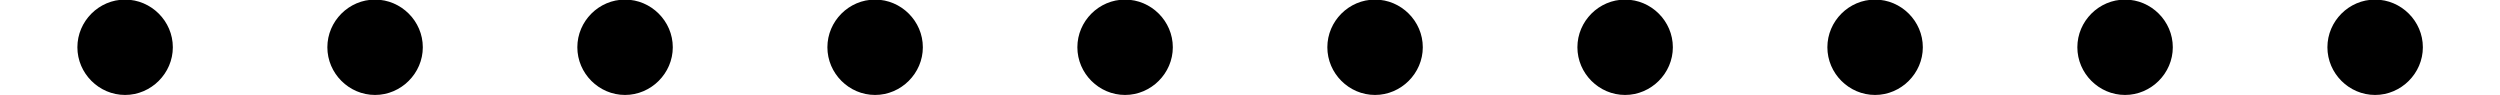
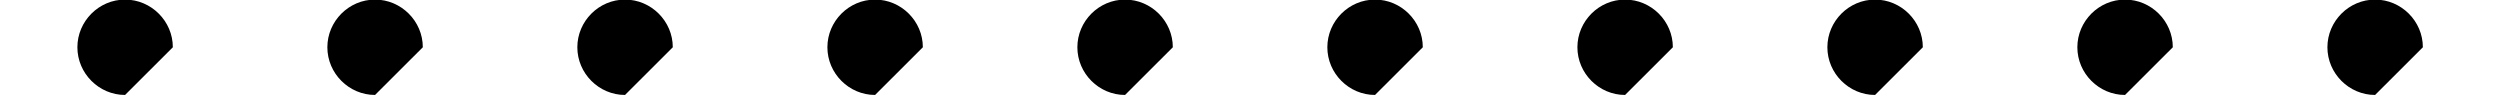
<svg xmlns="http://www.w3.org/2000/svg" xmlns:xlink="http://www.w3.org/1999/xlink" version="1.1" width="30.303pt" height="1.152pt" viewBox="70.735 67.591 30.303 1.152">
  <defs>
-     <path id="g0-58" d="M2.095 -0.578C2.095 -0.895 1.833 -1.156 1.516 -1.156S0.938 -0.895 0.938 -0.578S1.2 0 1.516 0S2.095 -0.262 2.095 -0.578Z" />
+     <path id="g0-58" d="M2.095 -0.578C2.095 -0.895 1.833 -1.156 1.516 -1.156S0.938 -0.895 0.938 -0.578S1.2 0 1.516 0Z" />
  </defs>
  <g id="page1">
    <use x="70.735" y="68.742" xlink:href="#g0-58" />
    <use x="73.765" y="68.742" xlink:href="#g0-58" />
    <use x="76.795" y="68.742" xlink:href="#g0-58" />
    <use x="79.826" y="68.742" xlink:href="#g0-58" />
    <use x="82.856" y="68.742" xlink:href="#g0-58" />
    <use x="85.886" y="68.742" xlink:href="#g0-58" />
    <use x="88.917" y="68.742" xlink:href="#g0-58" />
    <use x="91.947" y="68.742" xlink:href="#g0-58" />
    <use x="94.977" y="68.742" xlink:href="#g0-58" />
    <use x="98.008" y="68.742" xlink:href="#g0-58" />
  </g>
</svg>